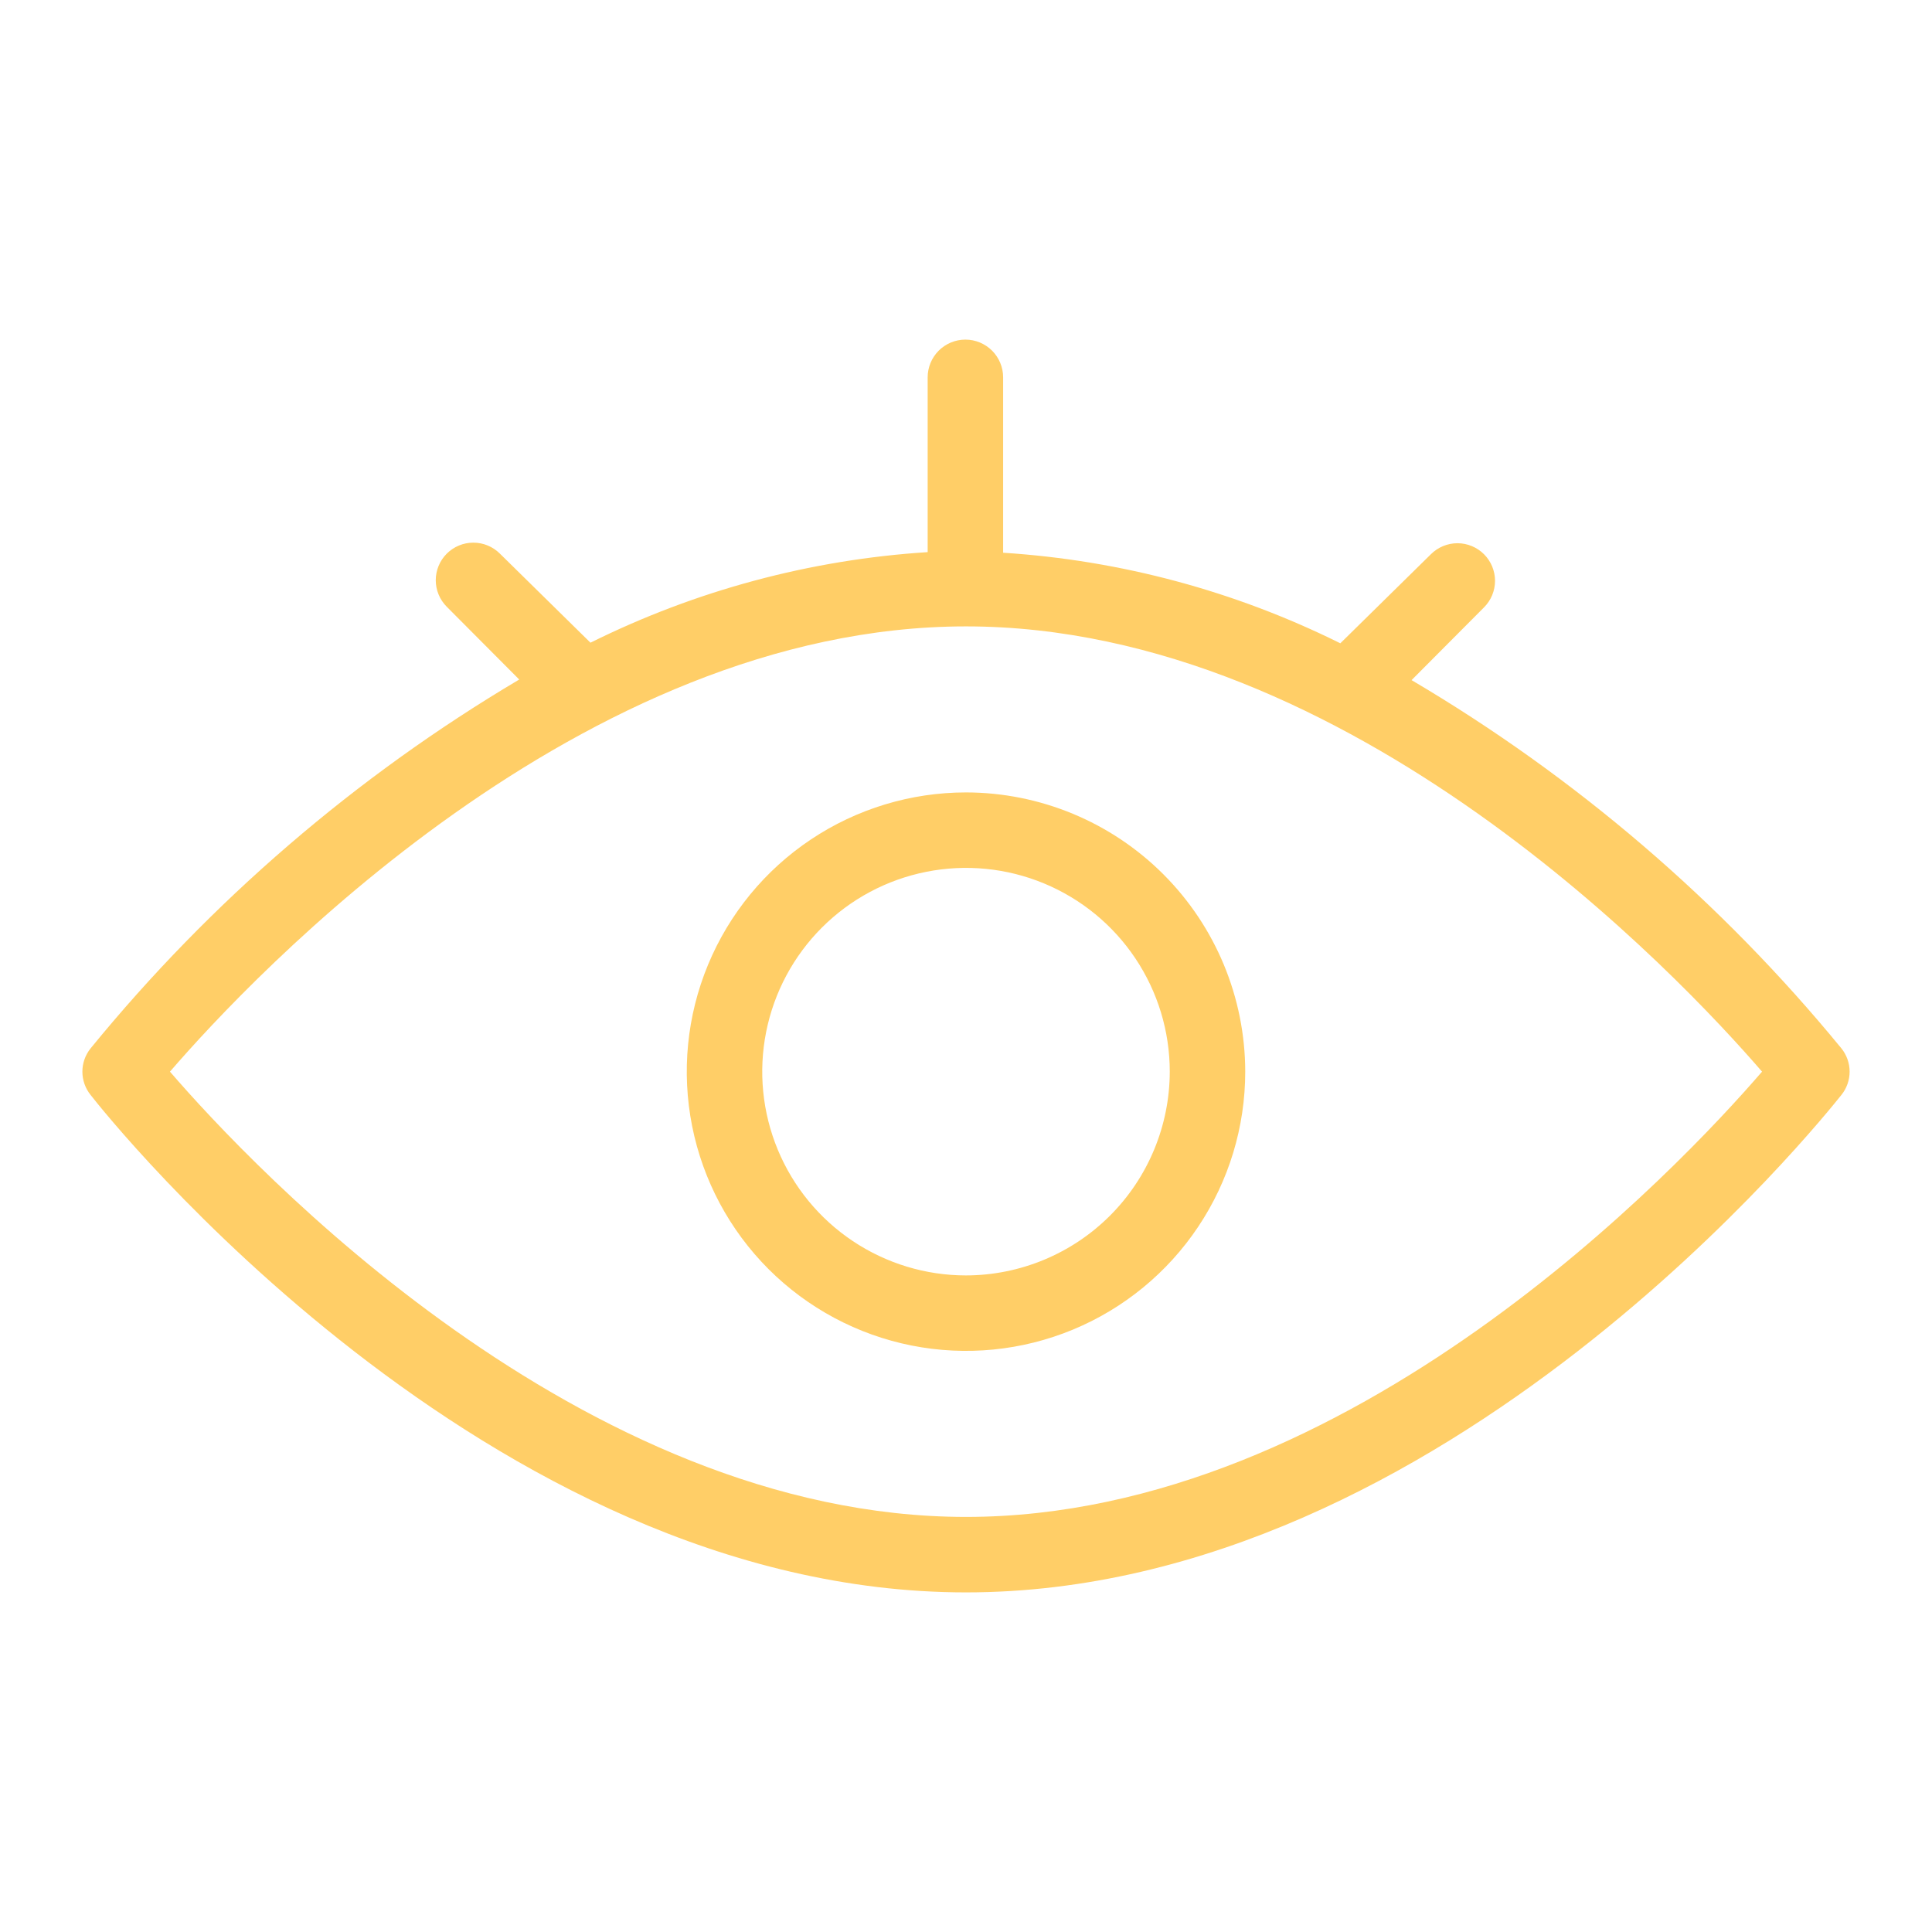
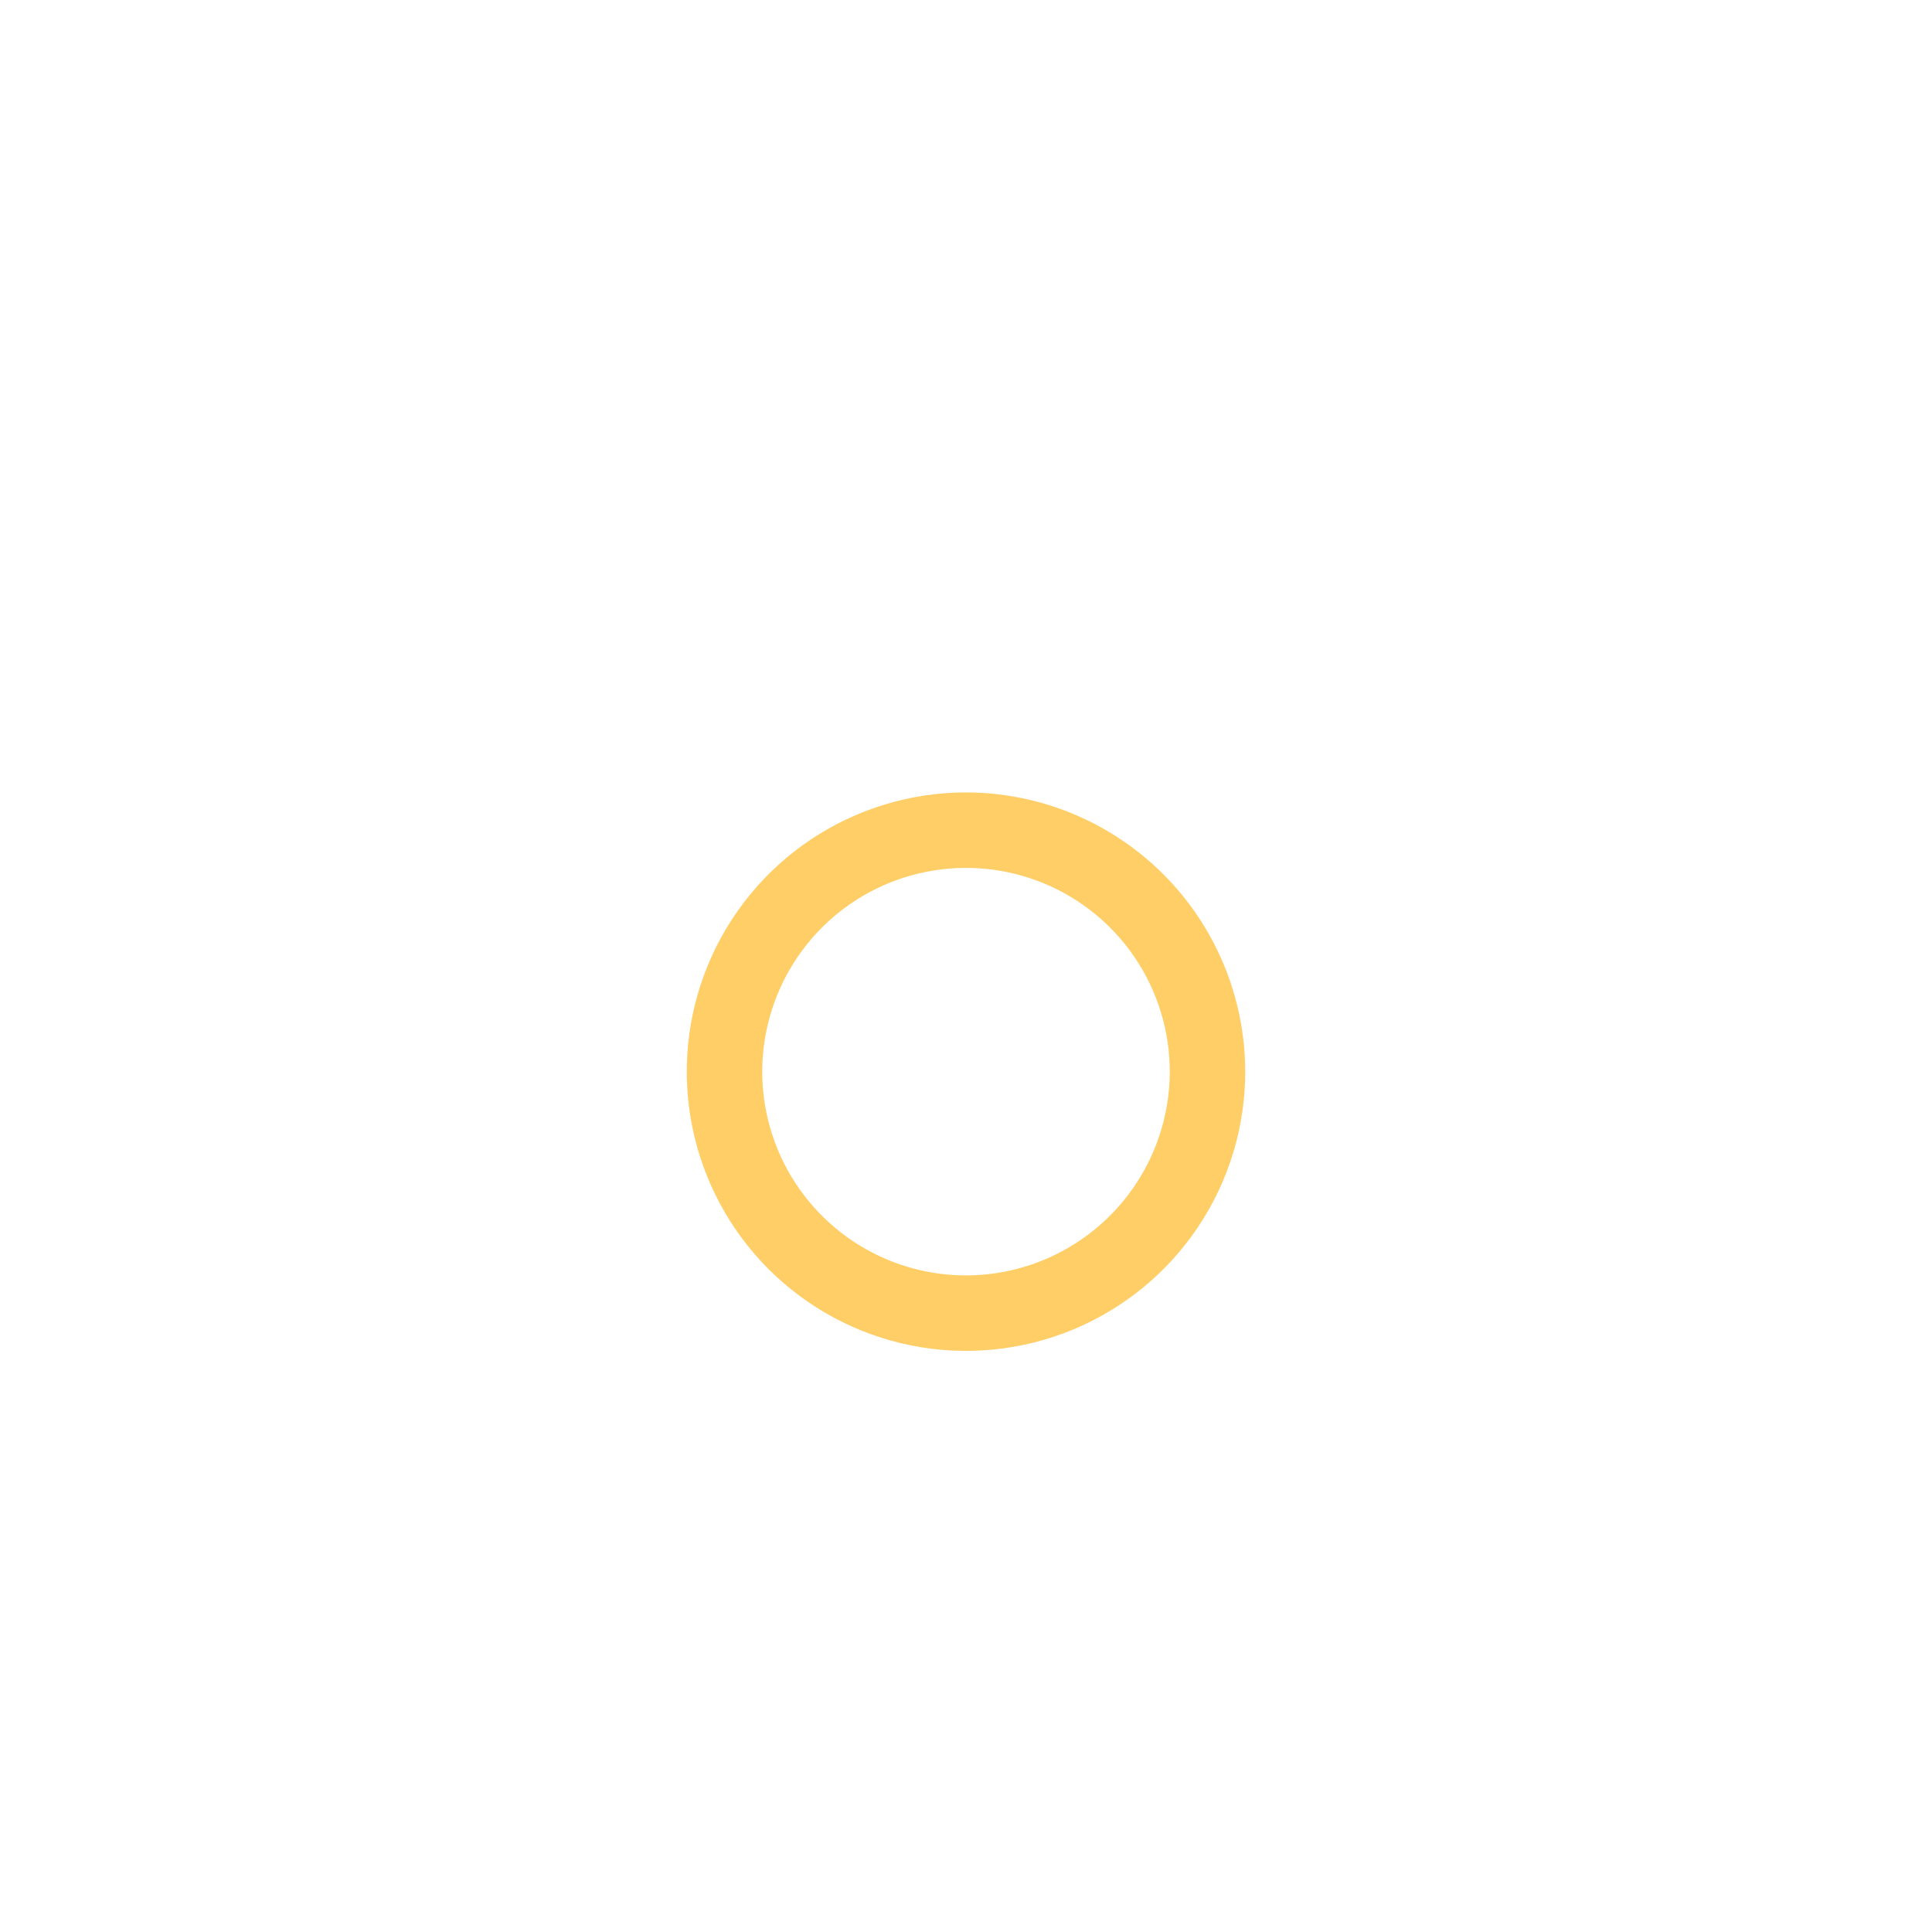
<svg xmlns="http://www.w3.org/2000/svg" width="64" height="64" viewBox="0 0 64 64" fill="none">
-   <path d="M61 34.73C57.006 29.859 52.186 25.729 46.76 22.53L49.16 20.12C49.276 20.004 49.367 19.867 49.43 19.716C49.492 19.565 49.525 19.403 49.525 19.24C49.525 19.077 49.492 18.915 49.43 18.764C49.367 18.613 49.276 18.476 49.16 18.36C49.044 18.244 48.907 18.153 48.756 18.09C48.605 18.028 48.443 17.995 48.28 17.995C48.117 17.995 47.955 18.028 47.804 18.09C47.653 18.153 47.516 18.244 47.4 18.36L44.4 21.31C40.913 19.578 37.116 18.558 33.23 18.31V12.5C33.23 12.168 33.098 11.851 32.864 11.616C32.629 11.382 32.312 11.25 31.98 11.25C31.648 11.25 31.331 11.382 31.096 11.616C30.862 11.851 30.73 12.168 30.73 12.5V18.29C26.844 18.538 23.047 19.558 19.56 21.29L16.56 18.34C16.327 18.107 16.01 17.976 15.68 17.976C15.35 17.976 15.033 18.107 14.8 18.34C14.567 18.573 14.435 18.89 14.435 19.22C14.435 19.55 14.567 19.867 14.8 20.1L17.2 22.51C11.787 25.719 6.98 29.855 3 34.73C2.825 34.948 2.729 35.22 2.729 35.5C2.729 35.78 2.825 36.052 3 36.27C3.52 36.94 16.09 52.75 32 52.75C47.91 52.75 60.46 36.94 61 36.27C61.175 36.052 61.271 35.78 61.271 35.5C61.271 35.22 61.175 34.948 61 34.73V34.73ZM32 50.25C19.25 50.25 8.34 38.64 5.63 35.5C8.34 32.36 19.25 20.75 32 20.75C44.75 20.75 55.66 32.36 58.37 35.5C55.66 38.64 44.75 50.25 32 50.25Z" fill="#FFCE67" />
  <path d="M32 26.25C30.171 26.25 28.382 26.793 26.861 27.809C25.34 28.825 24.154 30.27 23.454 31.96C22.754 33.65 22.571 35.51 22.928 37.305C23.285 39.099 24.166 40.747 25.459 42.041C26.753 43.334 28.401 44.215 30.195 44.572C31.99 44.929 33.85 44.746 35.54 44.046C37.23 43.346 38.675 42.16 39.691 40.639C40.708 39.118 41.25 37.33 41.25 35.5C41.247 33.048 40.272 30.696 38.538 28.962C36.804 27.228 34.452 26.253 32 26.25V26.25ZM32 42.25C30.665 42.25 29.36 41.854 28.25 41.112C27.14 40.371 26.275 39.316 25.764 38.083C25.253 36.85 25.119 35.492 25.38 34.183C25.64 32.874 26.283 31.671 27.227 30.727C28.171 29.783 29.374 29.14 30.683 28.88C31.992 28.619 33.35 28.753 34.583 29.264C35.816 29.775 36.871 30.64 37.612 31.75C38.354 32.86 38.75 34.165 38.75 35.5C38.747 37.289 38.035 39.005 36.77 40.27C35.505 41.535 33.789 42.247 32 42.25Z" fill="#FFCE67" stroke-width="6" />
</svg>